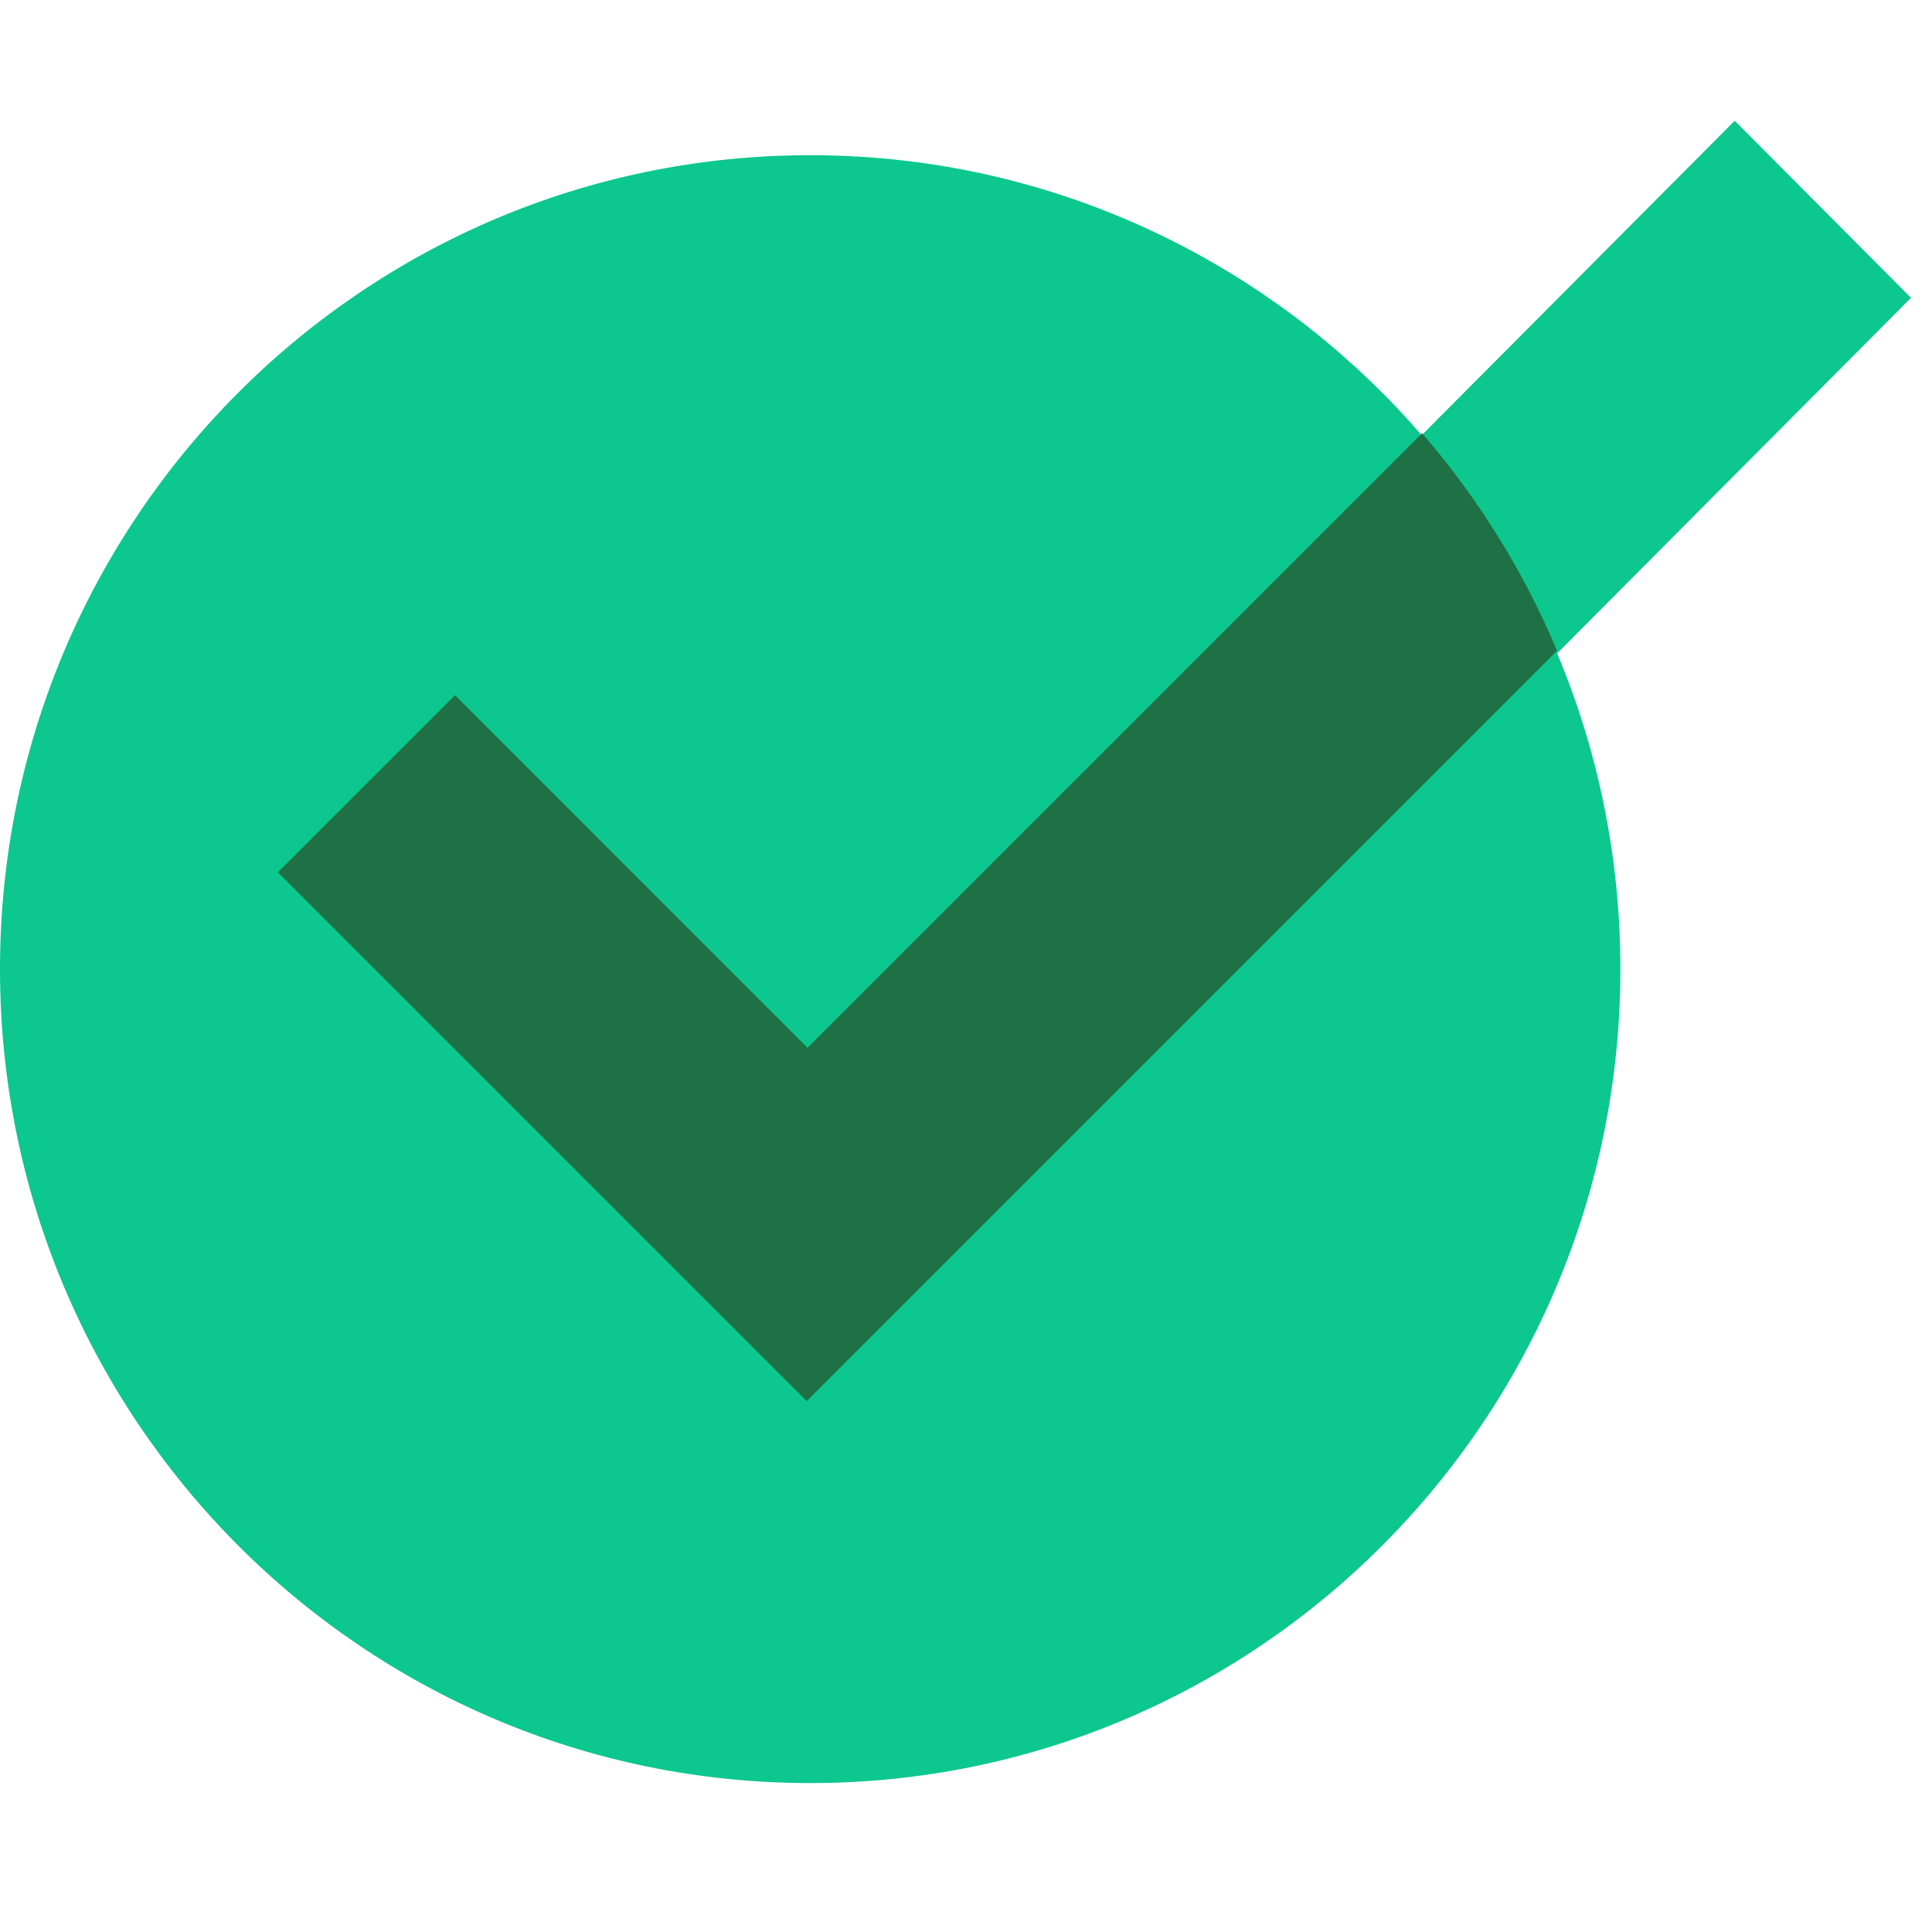
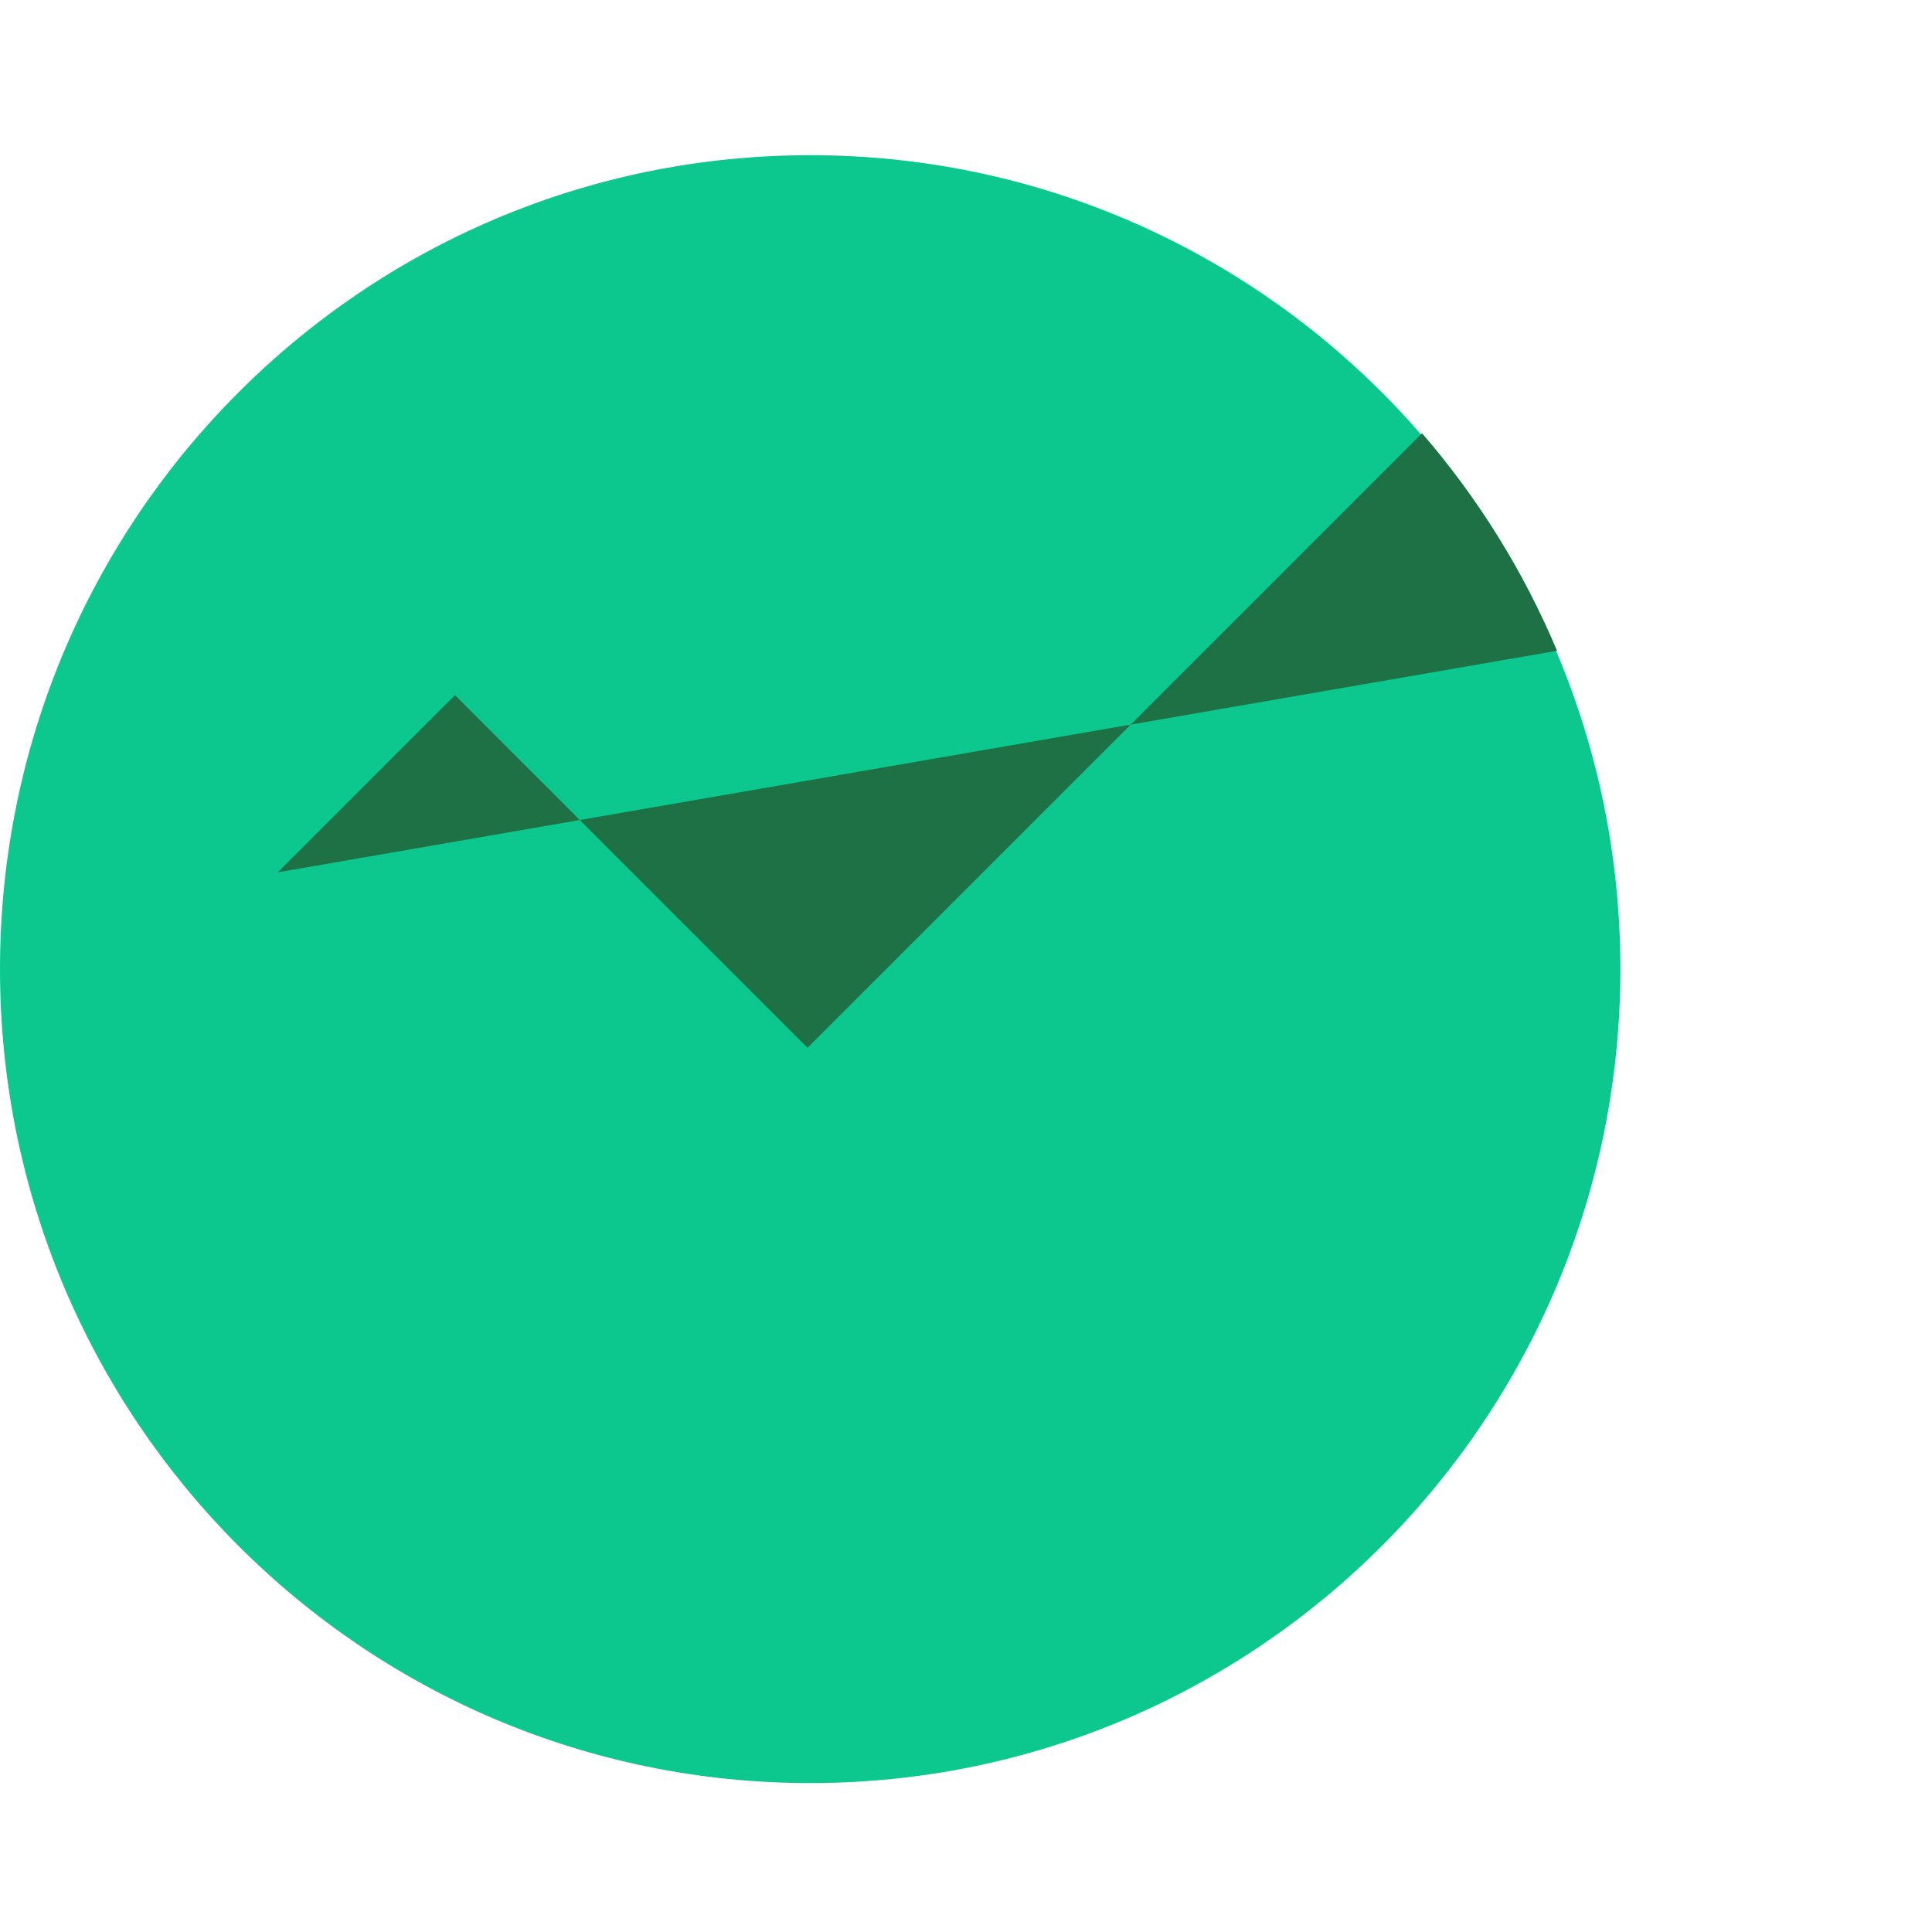
<svg xmlns="http://www.w3.org/2000/svg" width="24" height="24" viewBox="0 0 24 24" fill="none">
  <path fill-rule="evenodd" clip-rule="evenodd" d="M10.065 22.15C15.623 22.15 20.129 17.623 20.129 12.039C20.129 6.455 15.623 1.928 10.065 1.928C4.506 1.928 0 6.455 0 12.039C0 17.623 4.506 22.15 10.065 22.15Z" fill="#0CC78E" />
-   <path fill-rule="evenodd" clip-rule="evenodd" d="M10.053 13.049L21.549 1.5L23.739 3.7L10.053 17.449L3.484 10.85L5.674 8.65L10.053 13.049Z" fill="#0CC78E" />
-   <path d="M17.665 5.382L10.031 13.016L5.652 8.636L3.452 10.836L10.021 17.405L19.342 8.084C18.926 7.093 18.357 6.182 17.665 5.382Z" fill="#1D7144" />
+   <path d="M17.665 5.382L10.031 13.016L5.652 8.636L3.452 10.836L19.342 8.084C18.926 7.093 18.357 6.182 17.665 5.382Z" fill="#1D7144" />
</svg>